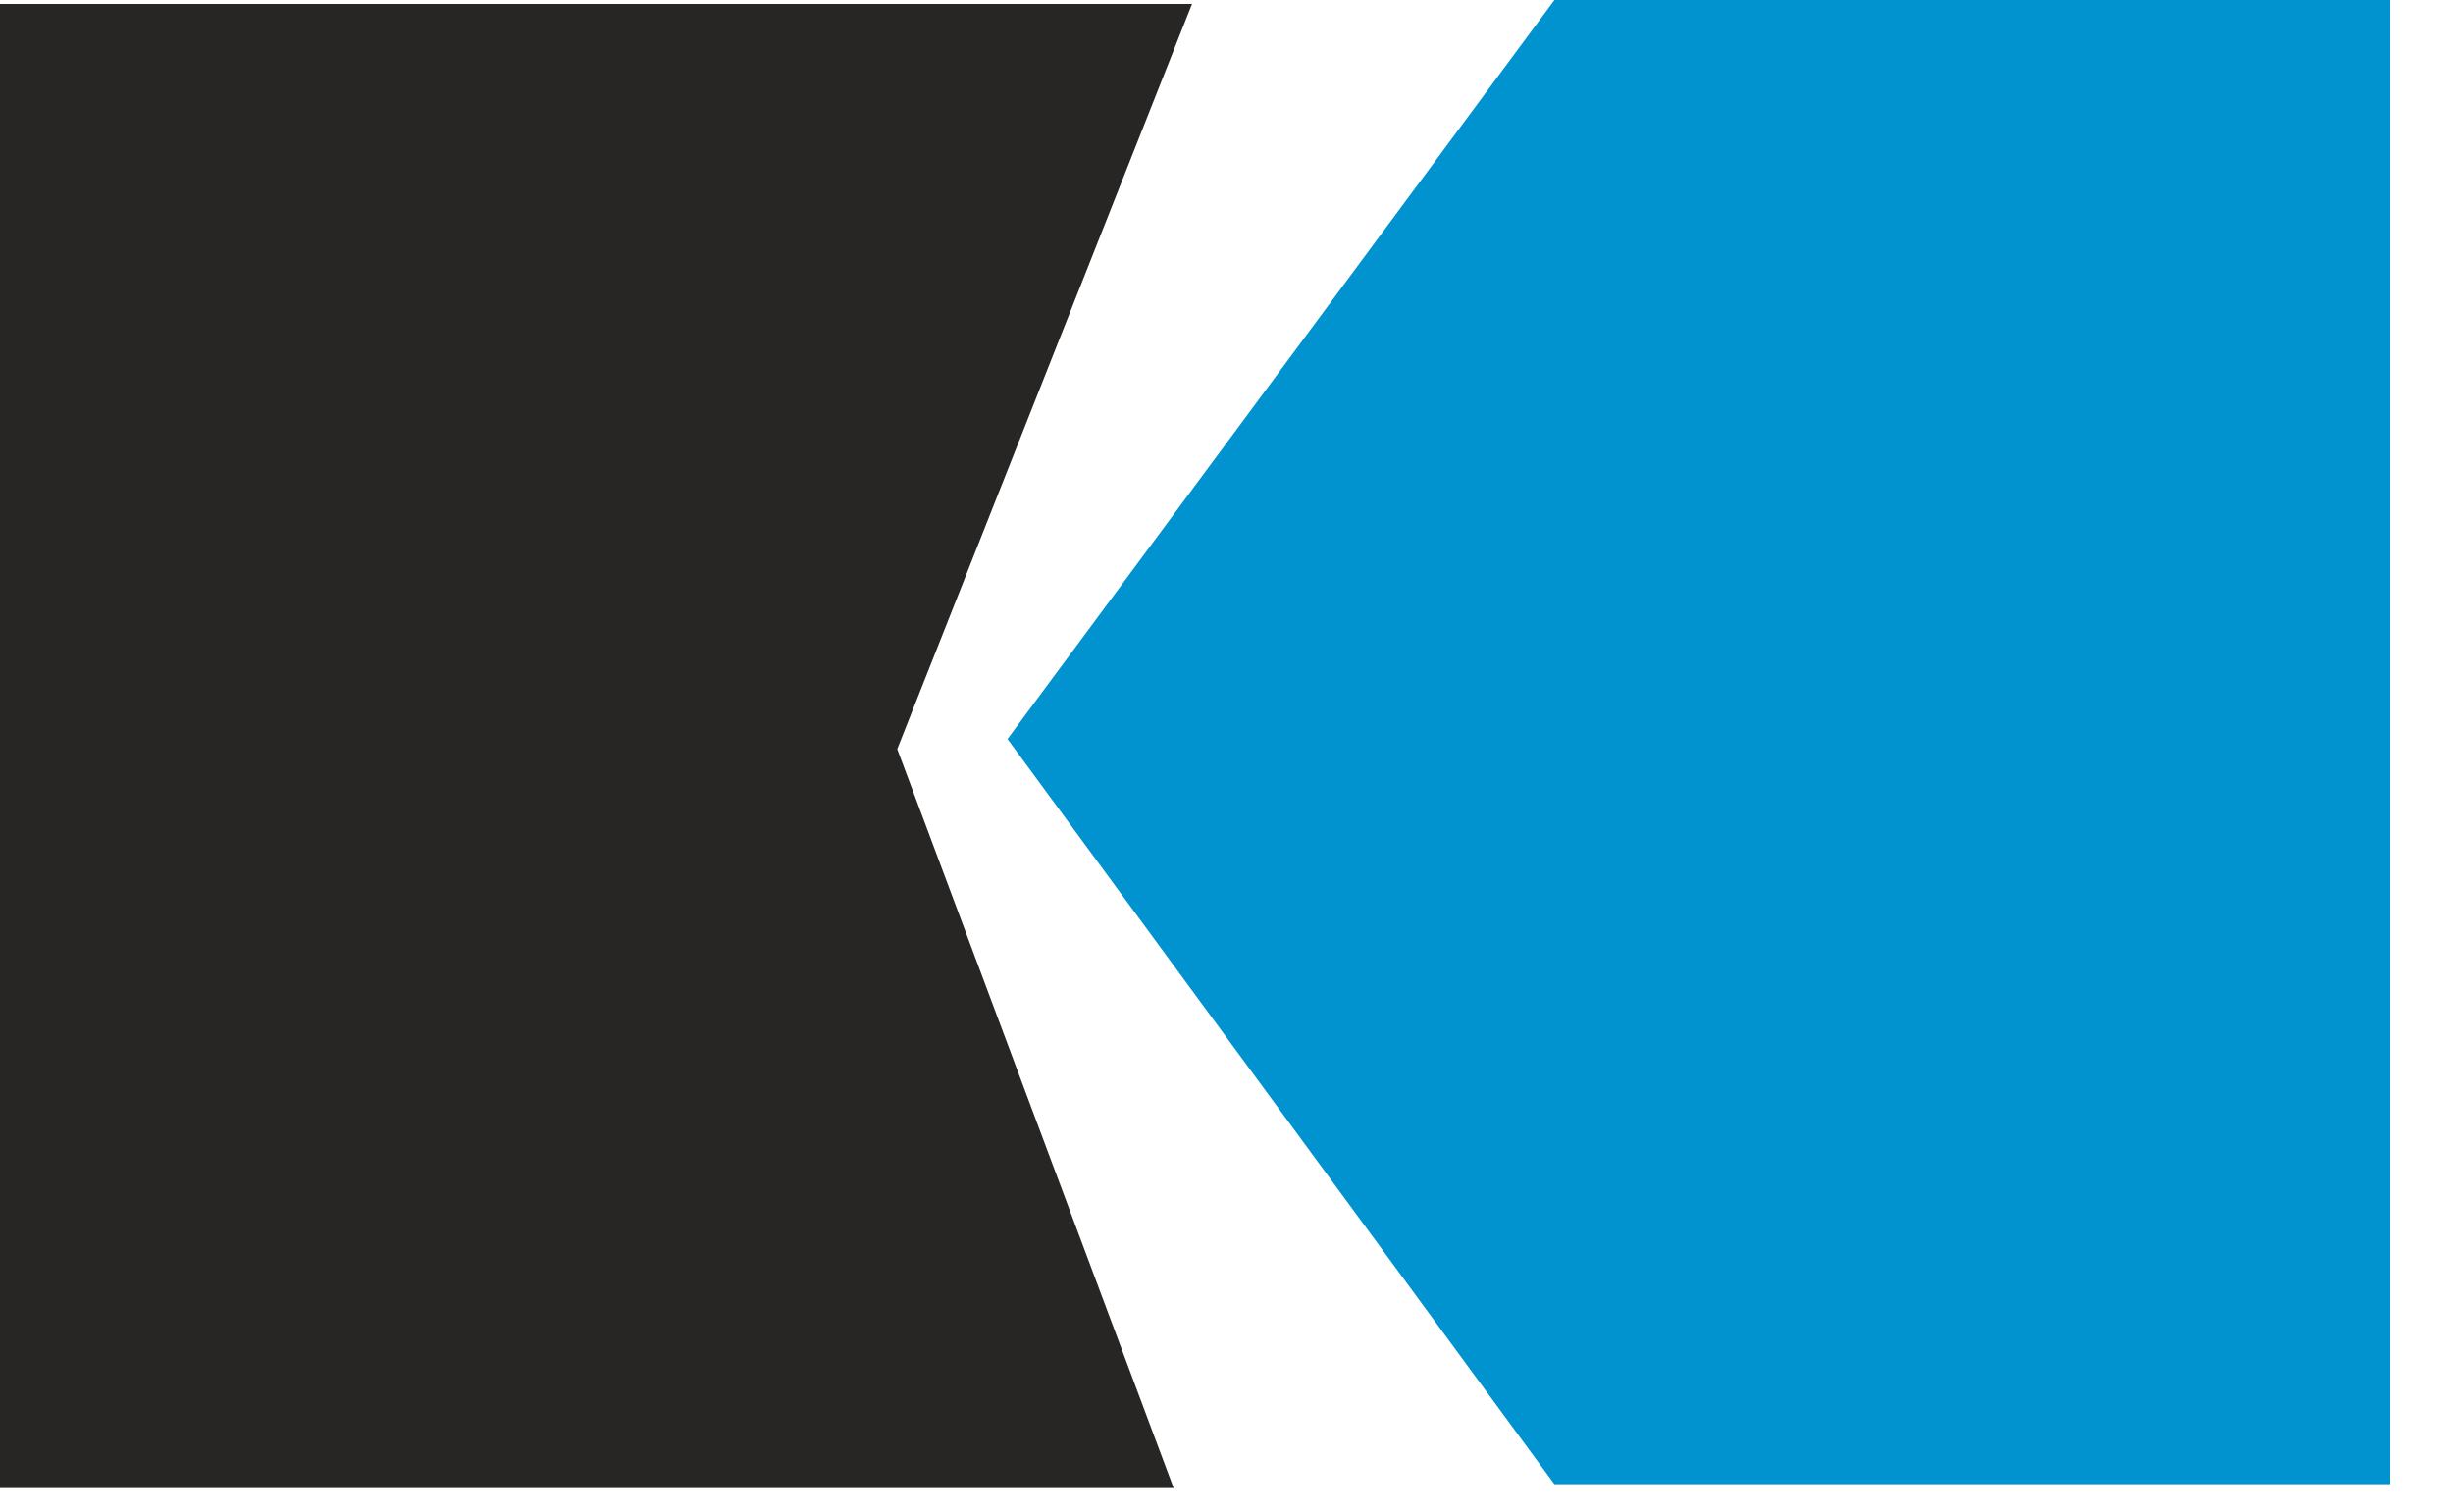
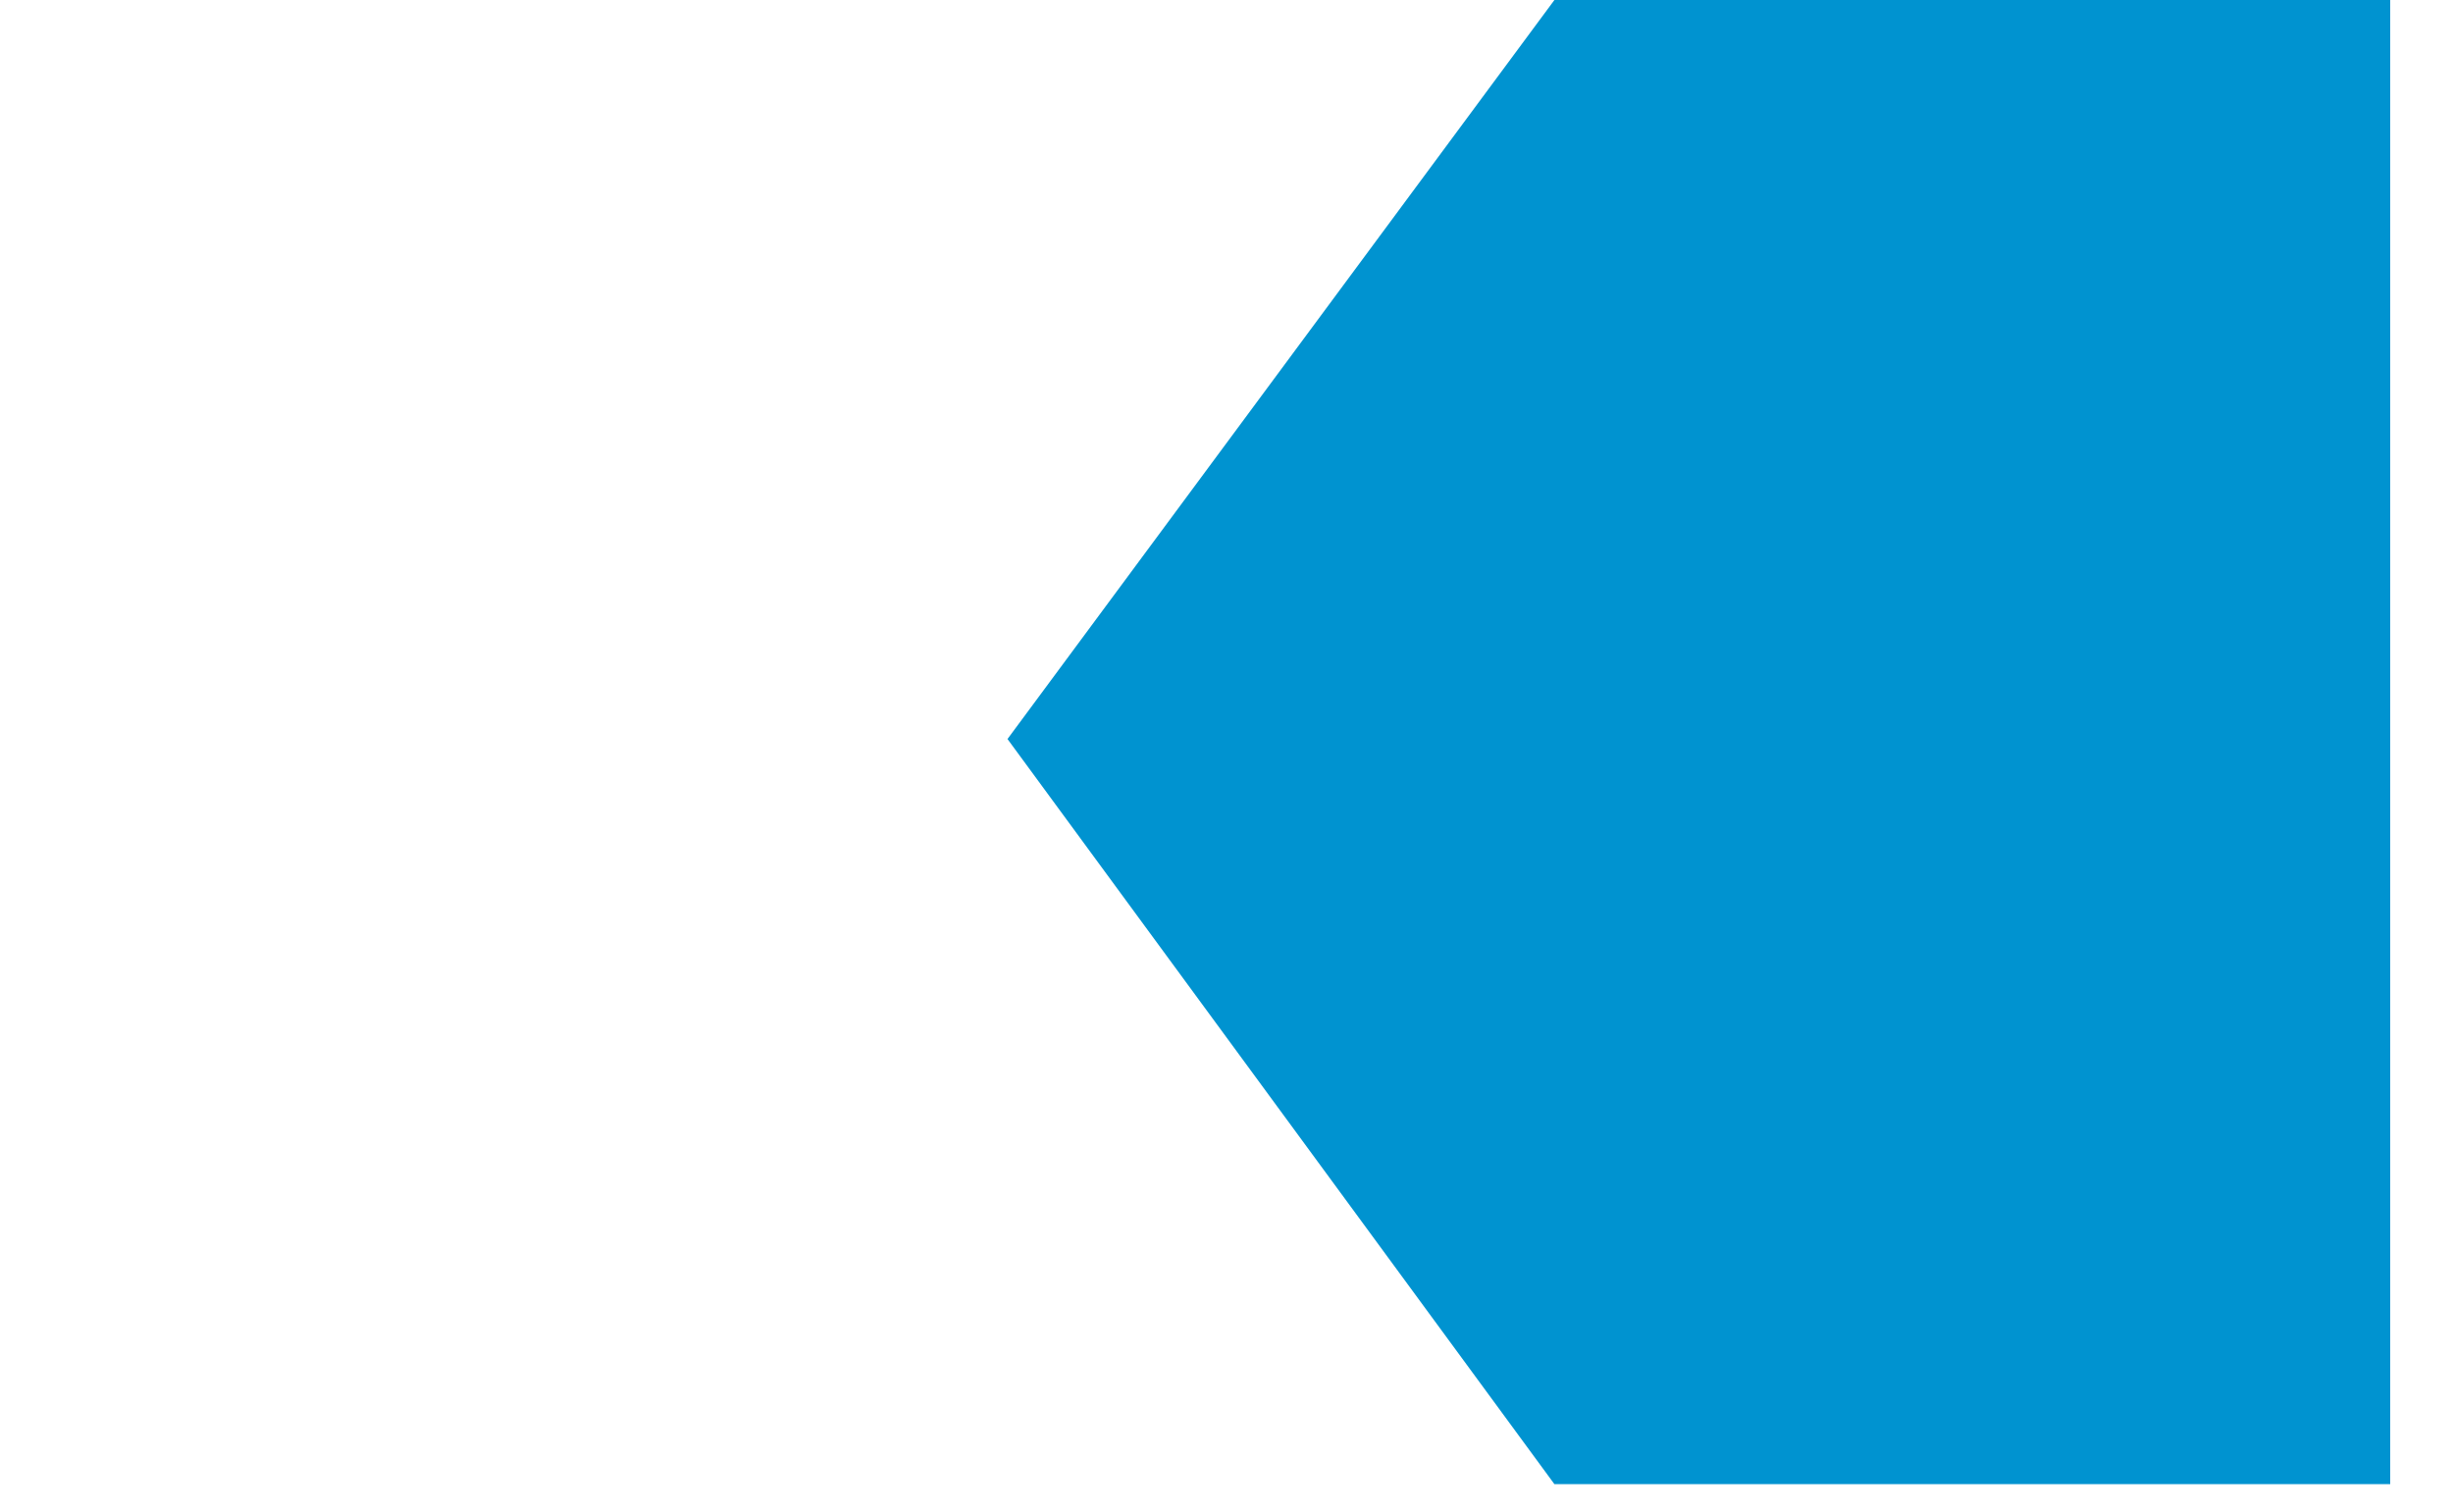
<svg xmlns="http://www.w3.org/2000/svg" viewBox="2.667 1 104.19 64.207">
  <defs>
    <style>.cls-1{fill:#0093d0;}.cls-2,.cls-3{fill:#282525;}.cls-2{fill-rule:evenodd;}</style>
    <filter id="svg_22_blur">
      <feGaussianBlur stdDeviation="0" in="SourceGraphic" />
    </filter>
  </defs>
  <title>KMS log0_pro</title>
  <g>
    <title>Layer 0</title>
-     <polygon fill="#ffffff" points="3.667,1.167 103.19,1.167 103.19,64.04 3.667,64.04" />
  </g>
  <g>
    <title>Layer 1</title>
-     <polygon fill="none" filter="url(#svg_22_blur)" id="svg_21" points="2.667,1.167 53.297,1.167 40.777,32.817 52.517,64.207 2.667,64.207 2.667,1.167 " class="cls-3" />
    <polygon id="svg_22" points="68.69,1 104.19,1 104.19,64.04 68.69,64.04 45.46,32.39 68.69,1 " class="cls-1" />
  </g>
</svg>